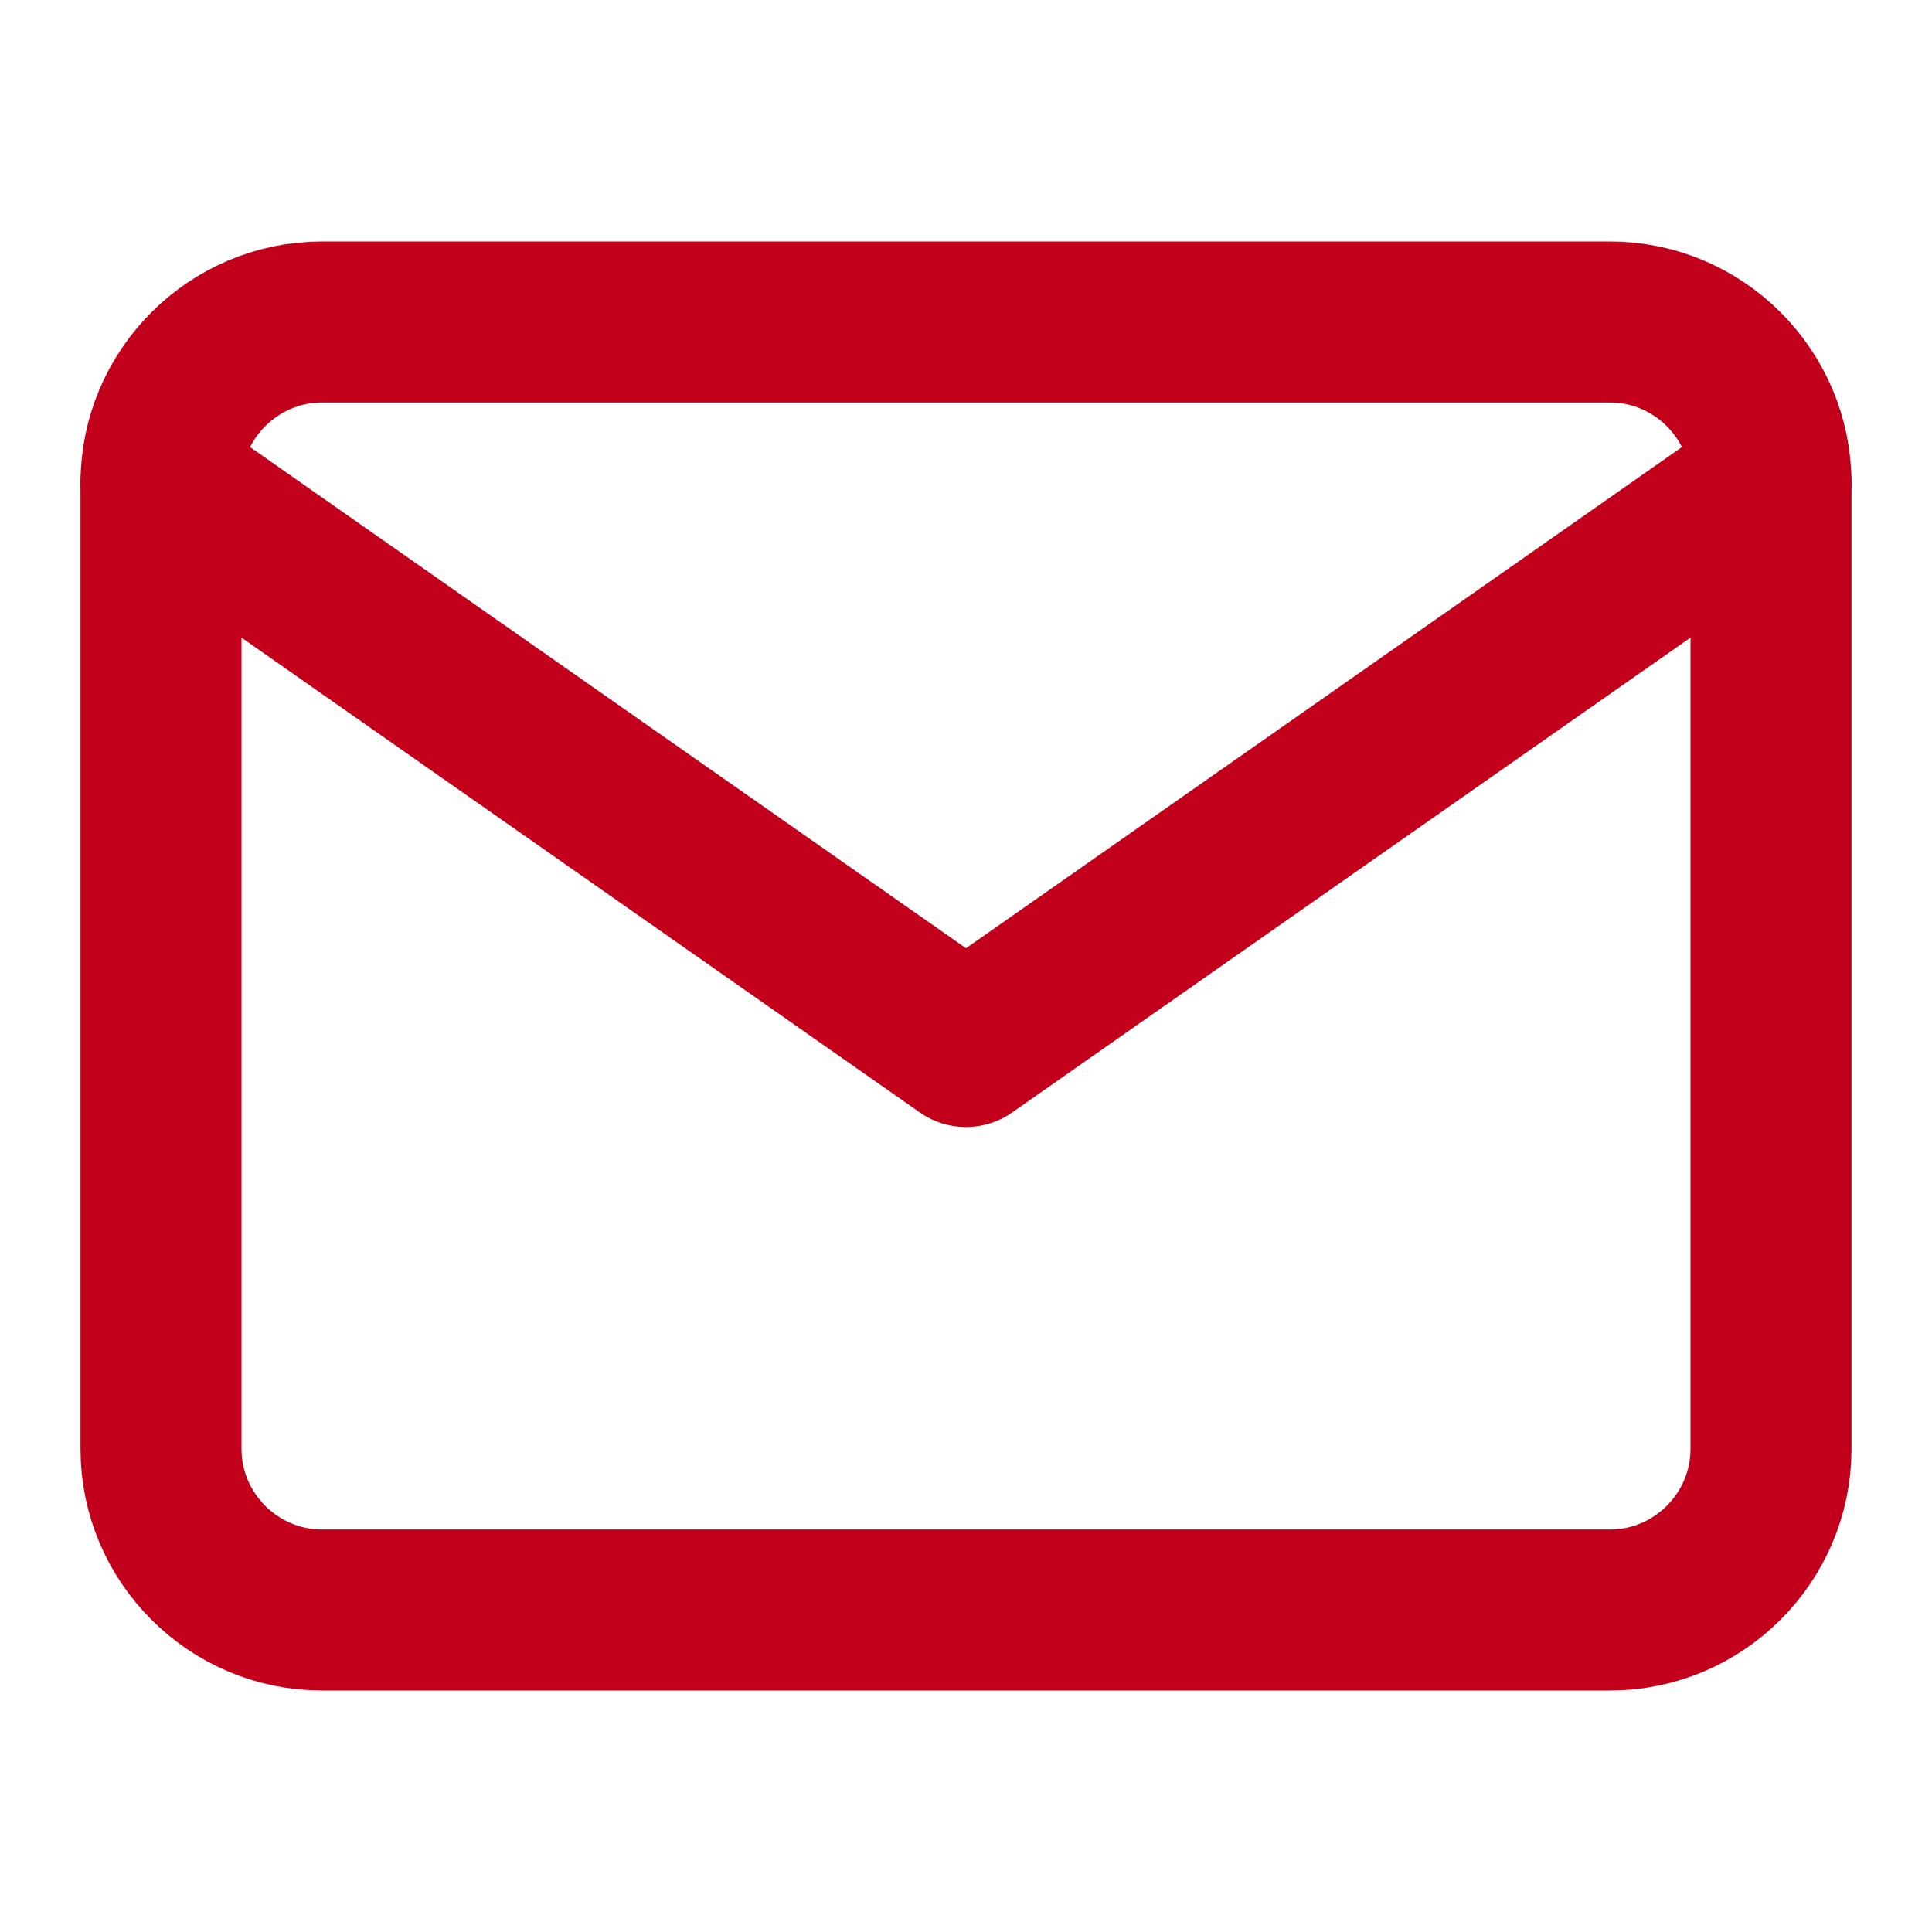
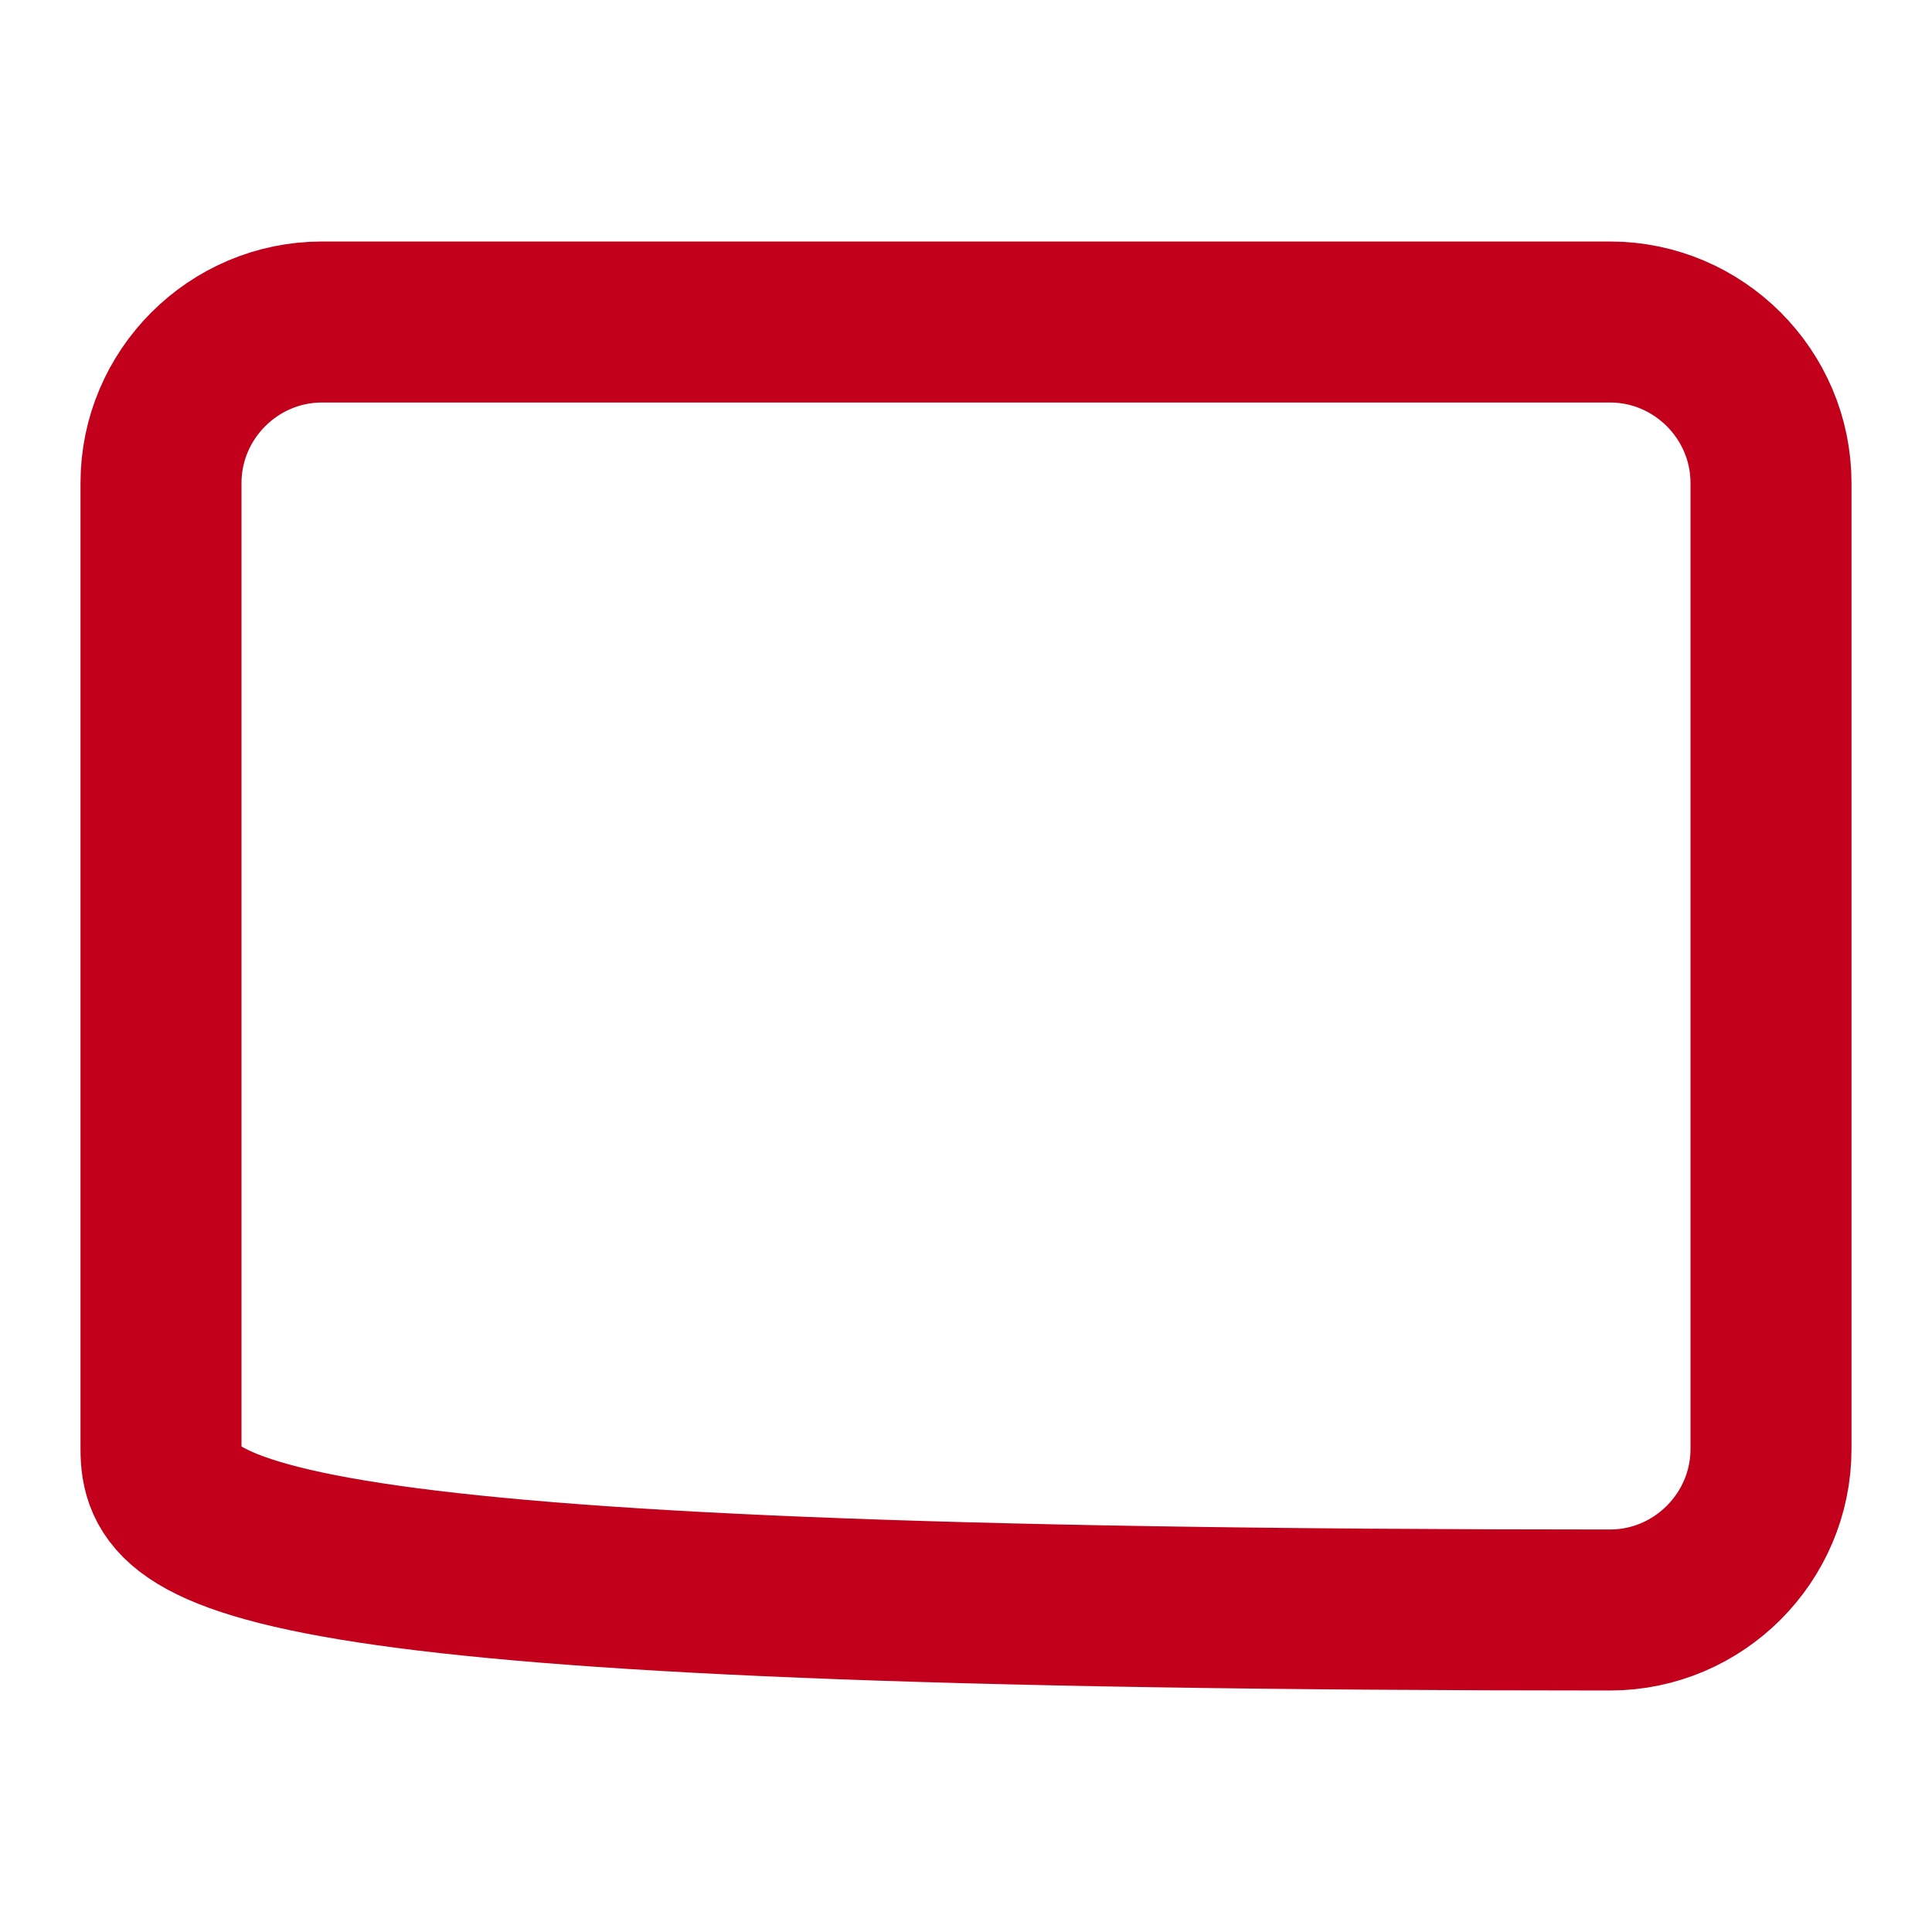
<svg xmlns="http://www.w3.org/2000/svg" width="24" height="24" viewBox="0 0 24 24" fill="none">
-   <path d="M4 4H20C21.1 4 22 4.9 22 6V18C22 19.1 21.1 20 20 20H4C2.9 20 2 19.1 2 18V6C2 4.9 2.9 4 4 4Z" stroke="#C2001B" stroke-width="2" stroke-linecap="round" stroke-linejoin="round" />
-   <path d="M22 6L12 13L2 6" stroke="#C2001B" stroke-width="2" stroke-linecap="round" stroke-linejoin="round" />
+   <path d="M4 4H20C21.1 4 22 4.9 22 6V18C22 19.1 21.1 20 20 20C2.9 20 2 19.1 2 18V6C2 4.9 2.9 4 4 4Z" stroke="#C2001B" stroke-width="2" stroke-linecap="round" stroke-linejoin="round" />
</svg>